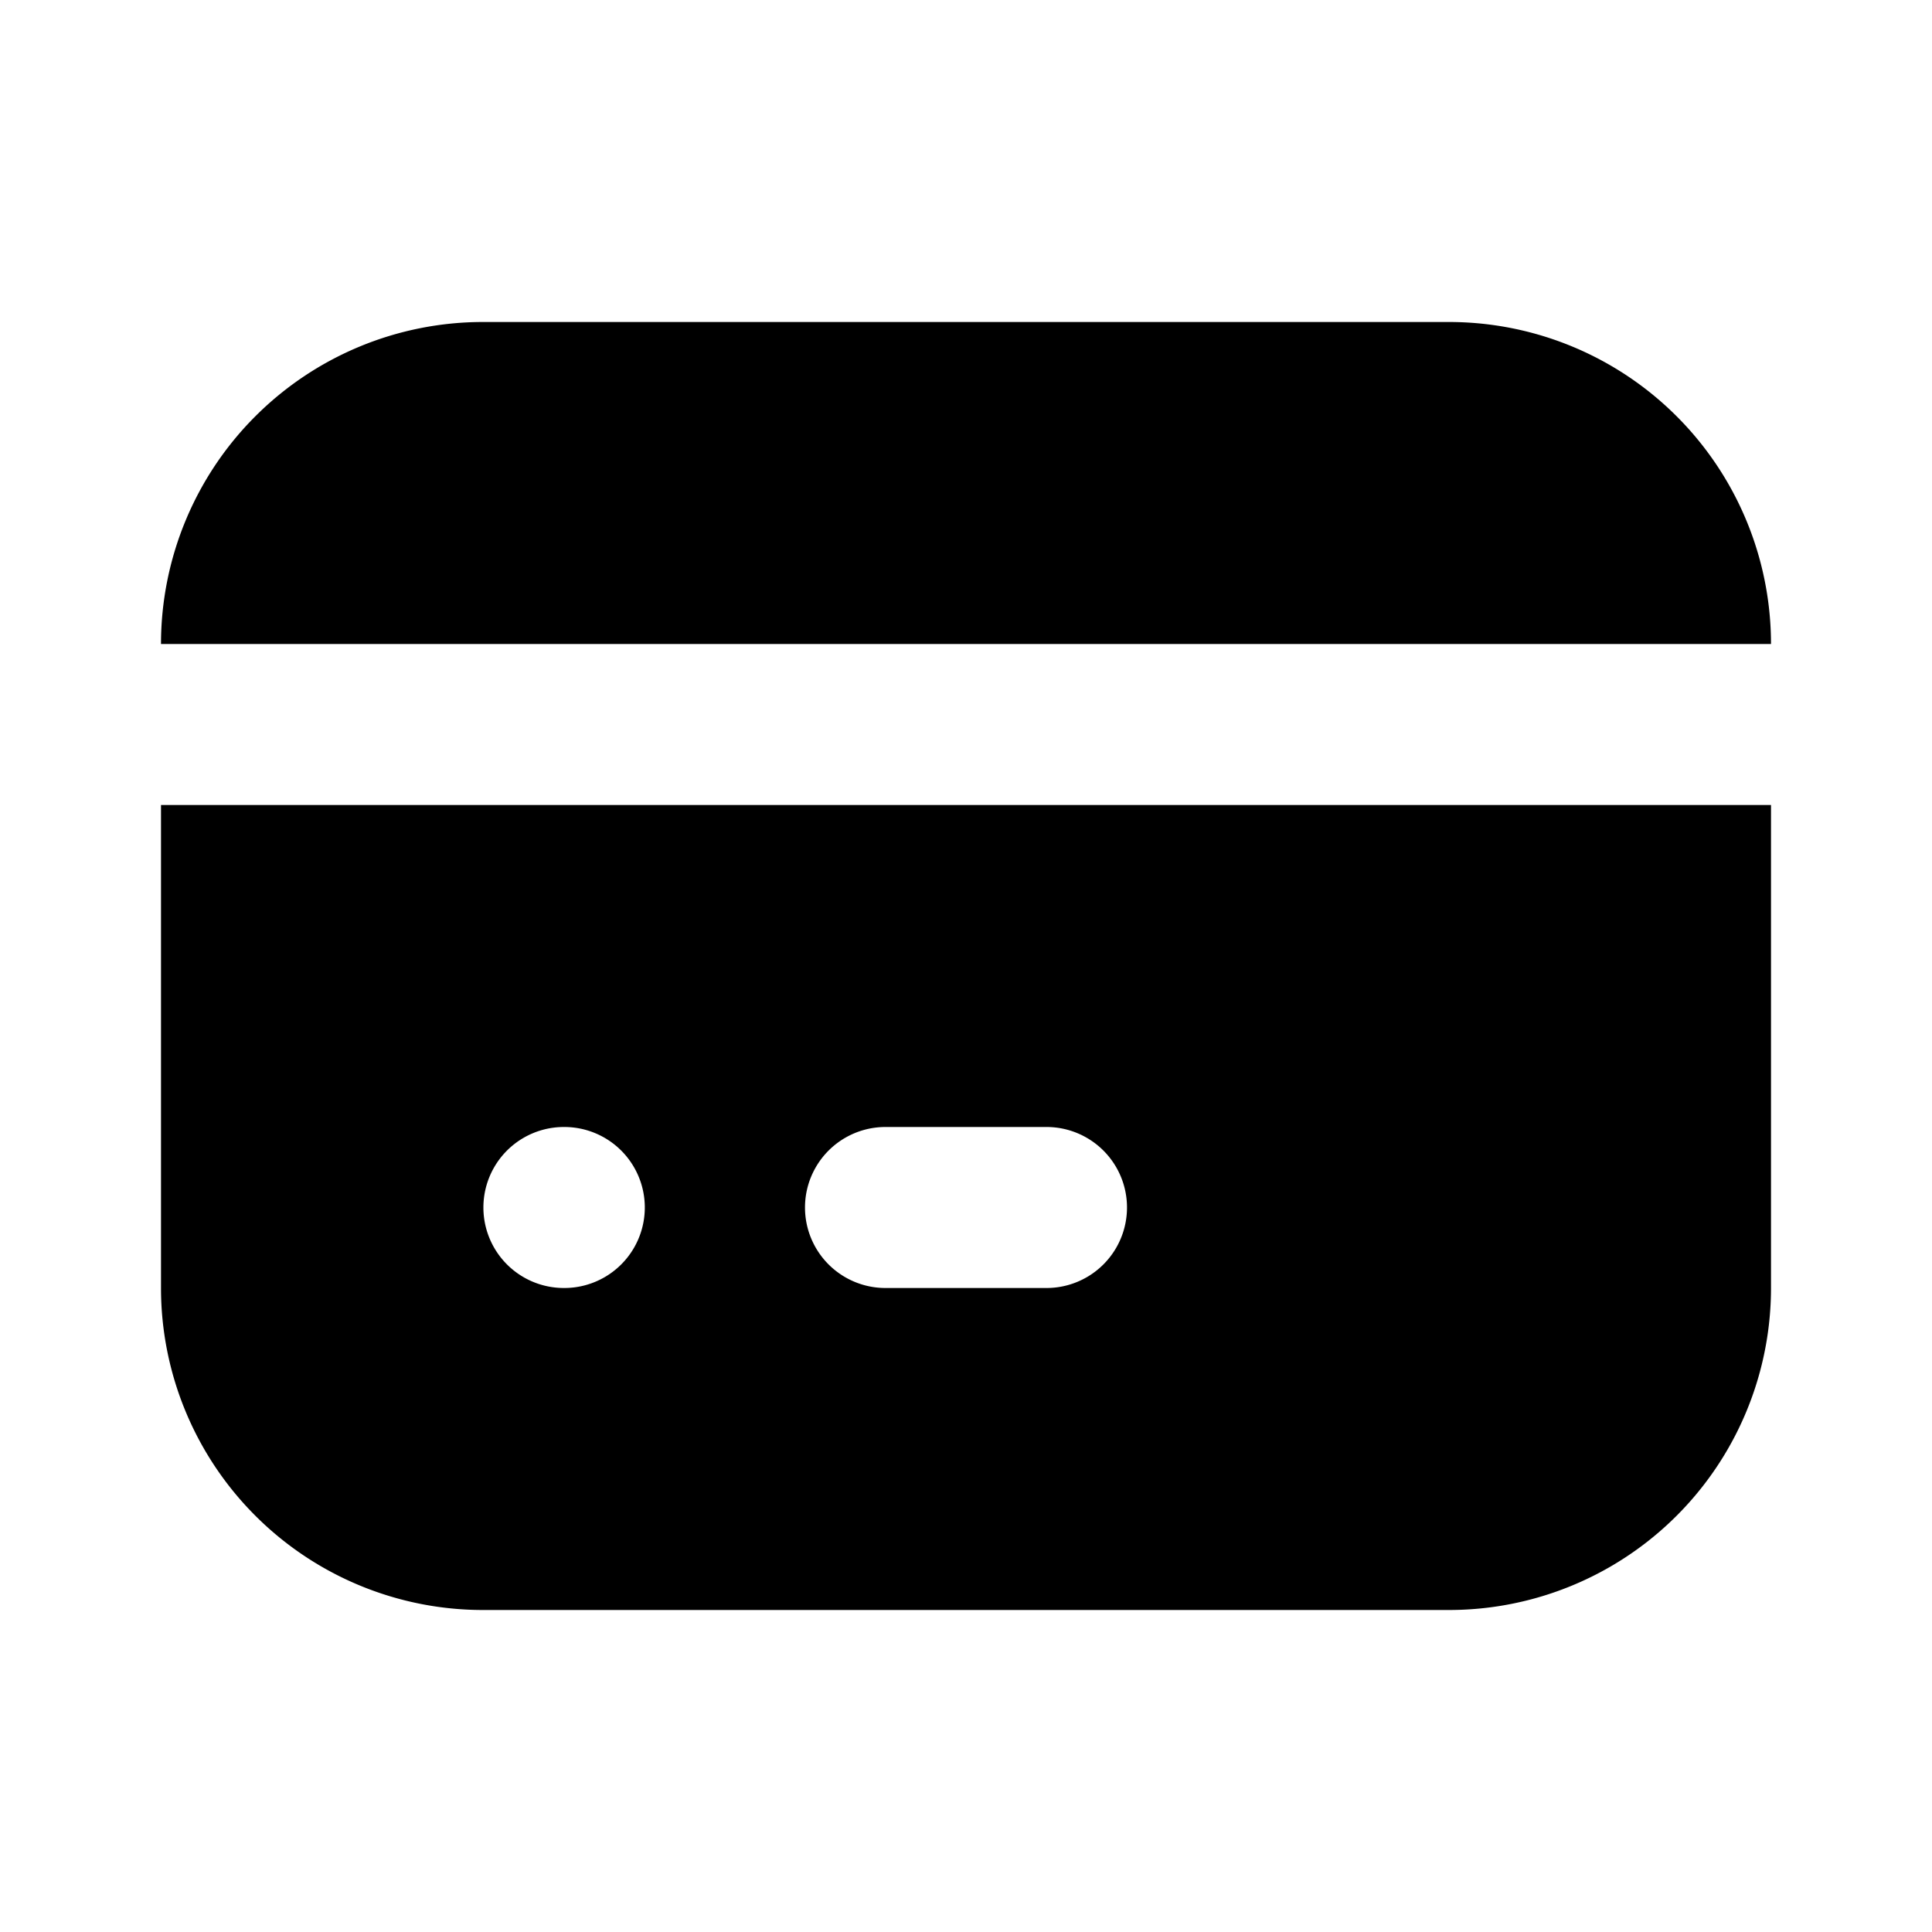
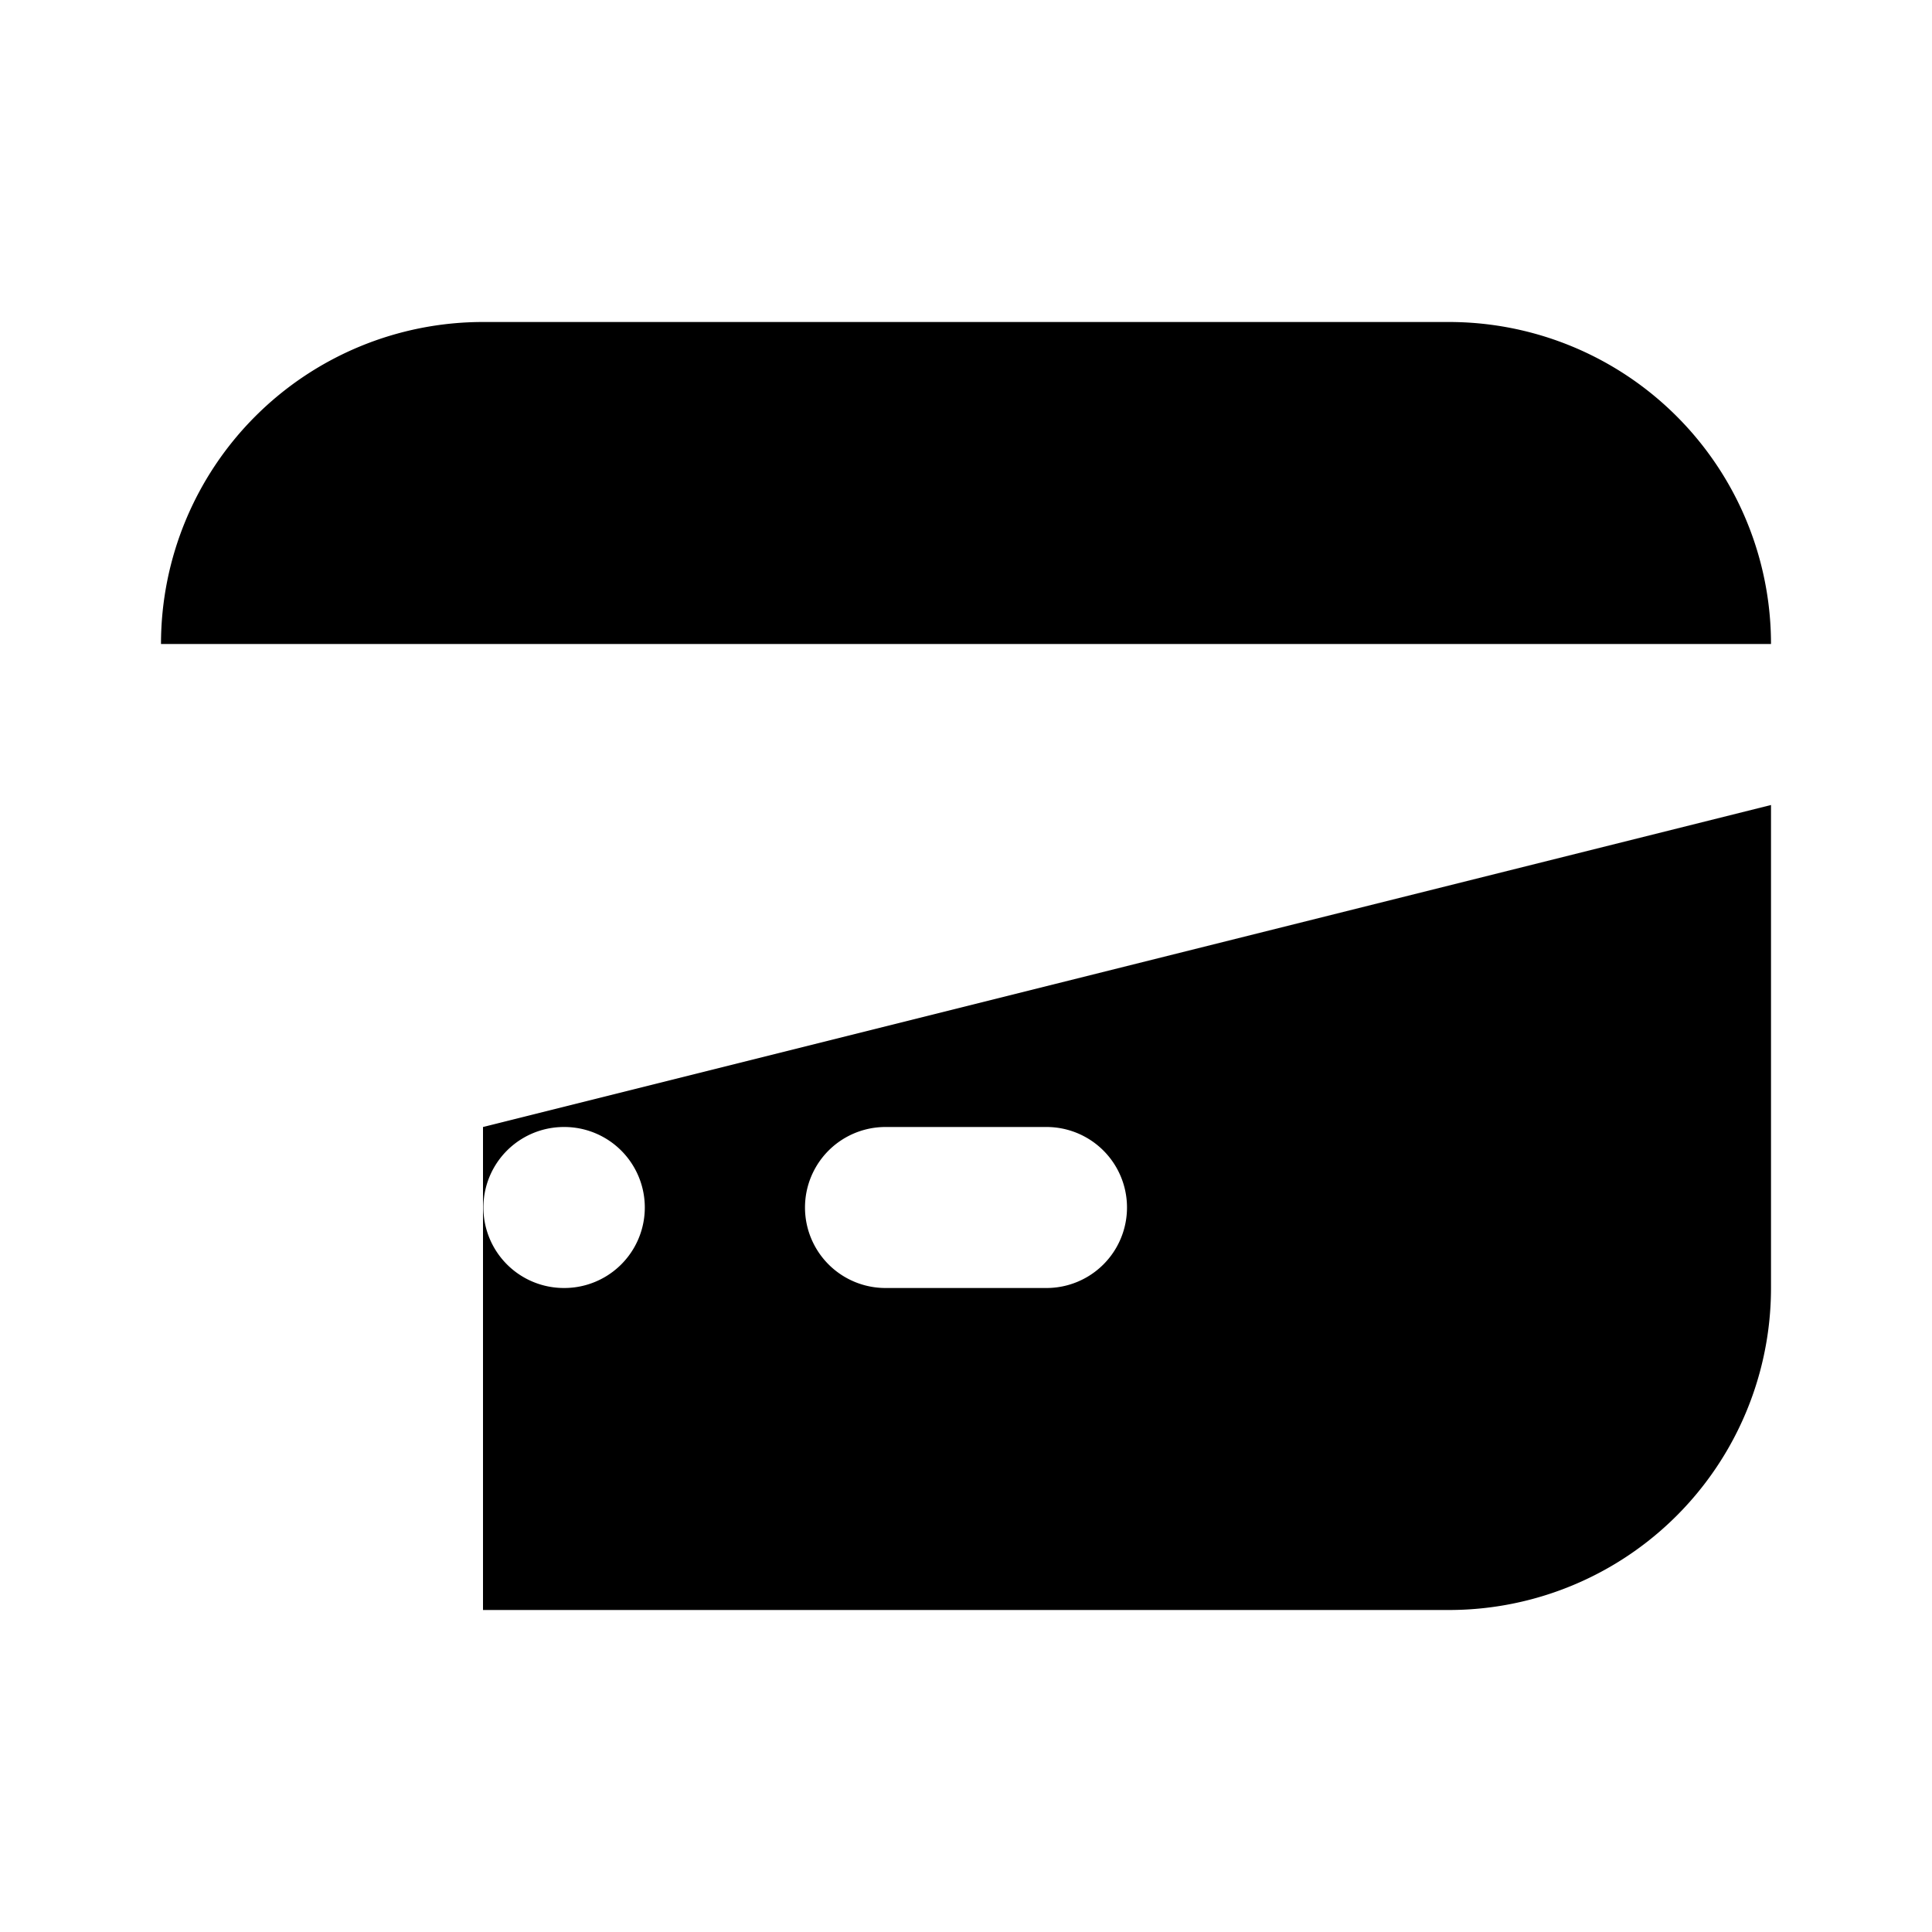
<svg xmlns="http://www.w3.org/2000/svg" width="800" height="800" viewBox="0 0 24 24">
-   <path fill="currentColor" d="M22 10v6a4 4 0 0 1-4 4H6a4 4 0 0 1-4-4v-6zM7.01 14H7a1 1 0 1 0 .01 2a1 1 0 0 0 0-2M13 14h-2a1 1 0 0 0 0 2h2a1 1 0 0 0 0-2m5-10a4 4 0 0 1 4 4H2a4 4 0 0 1 4-4z" />
+   <path fill="currentColor" d="M22 10v6a4 4 0 0 1-4 4H6v-6zM7.01 14H7a1 1 0 1 0 .01 2a1 1 0 0 0 0-2M13 14h-2a1 1 0 0 0 0 2h2a1 1 0 0 0 0-2m5-10a4 4 0 0 1 4 4H2a4 4 0 0 1 4-4z" />
</svg>